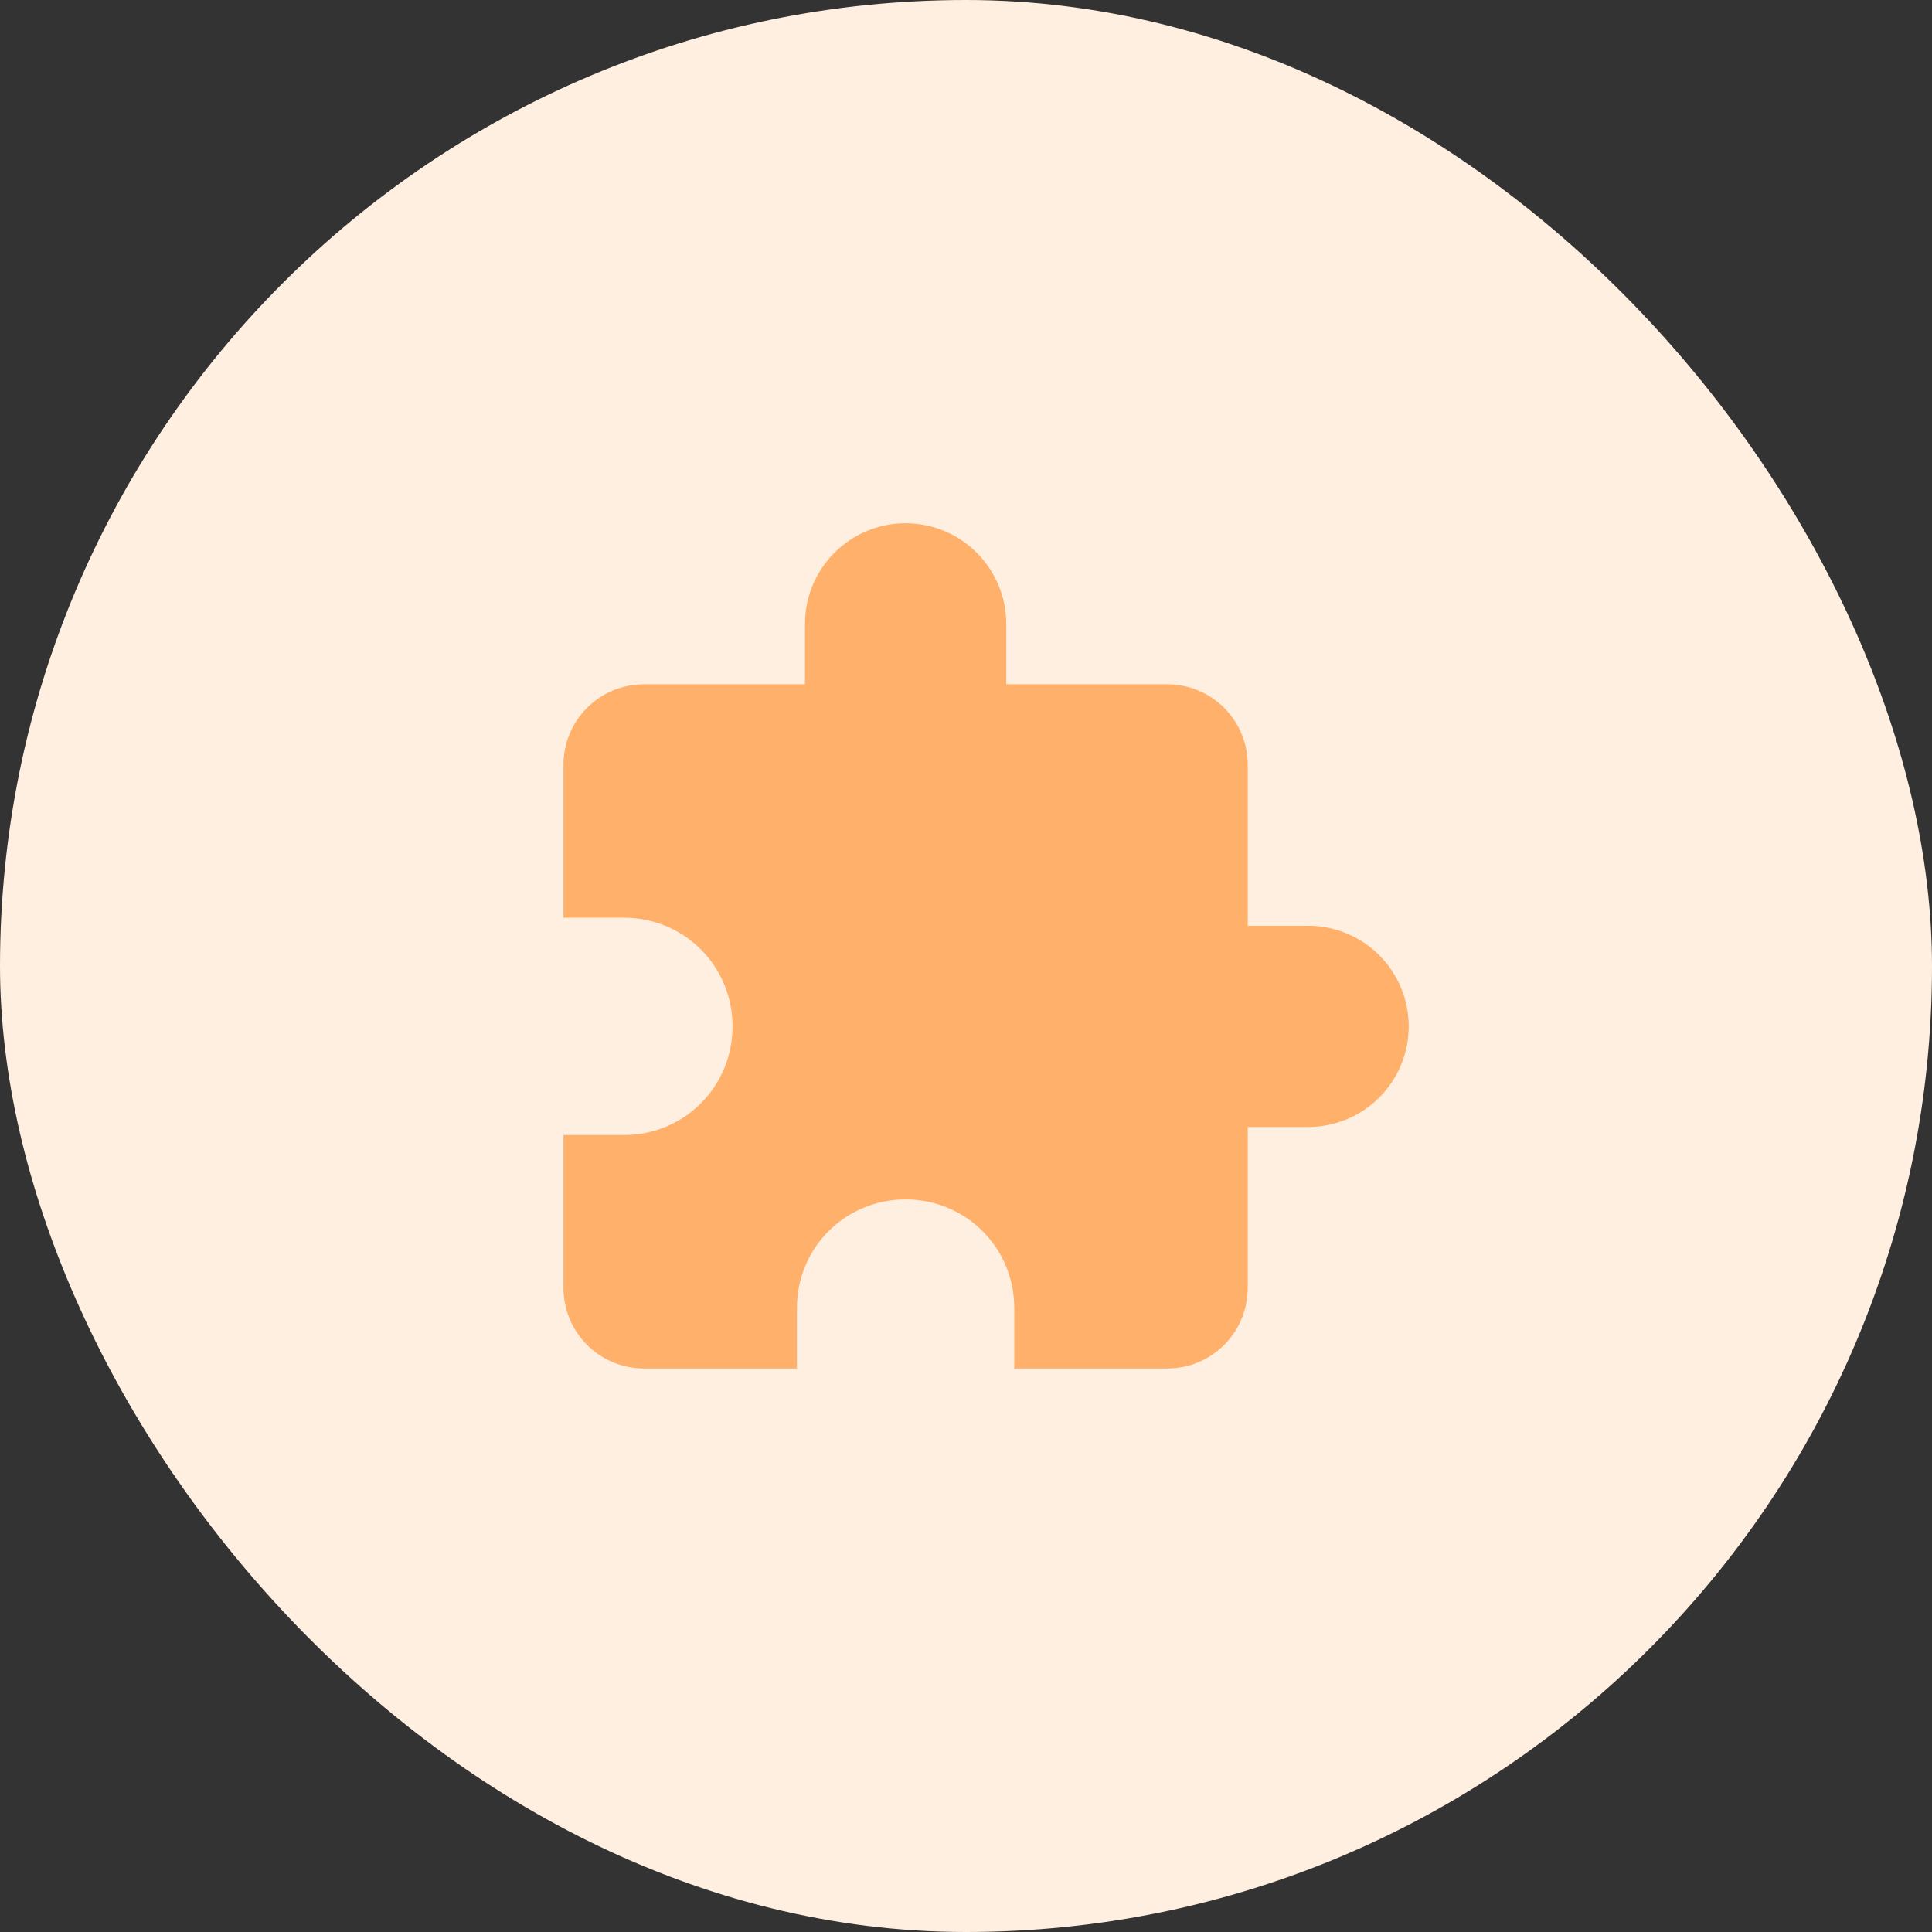
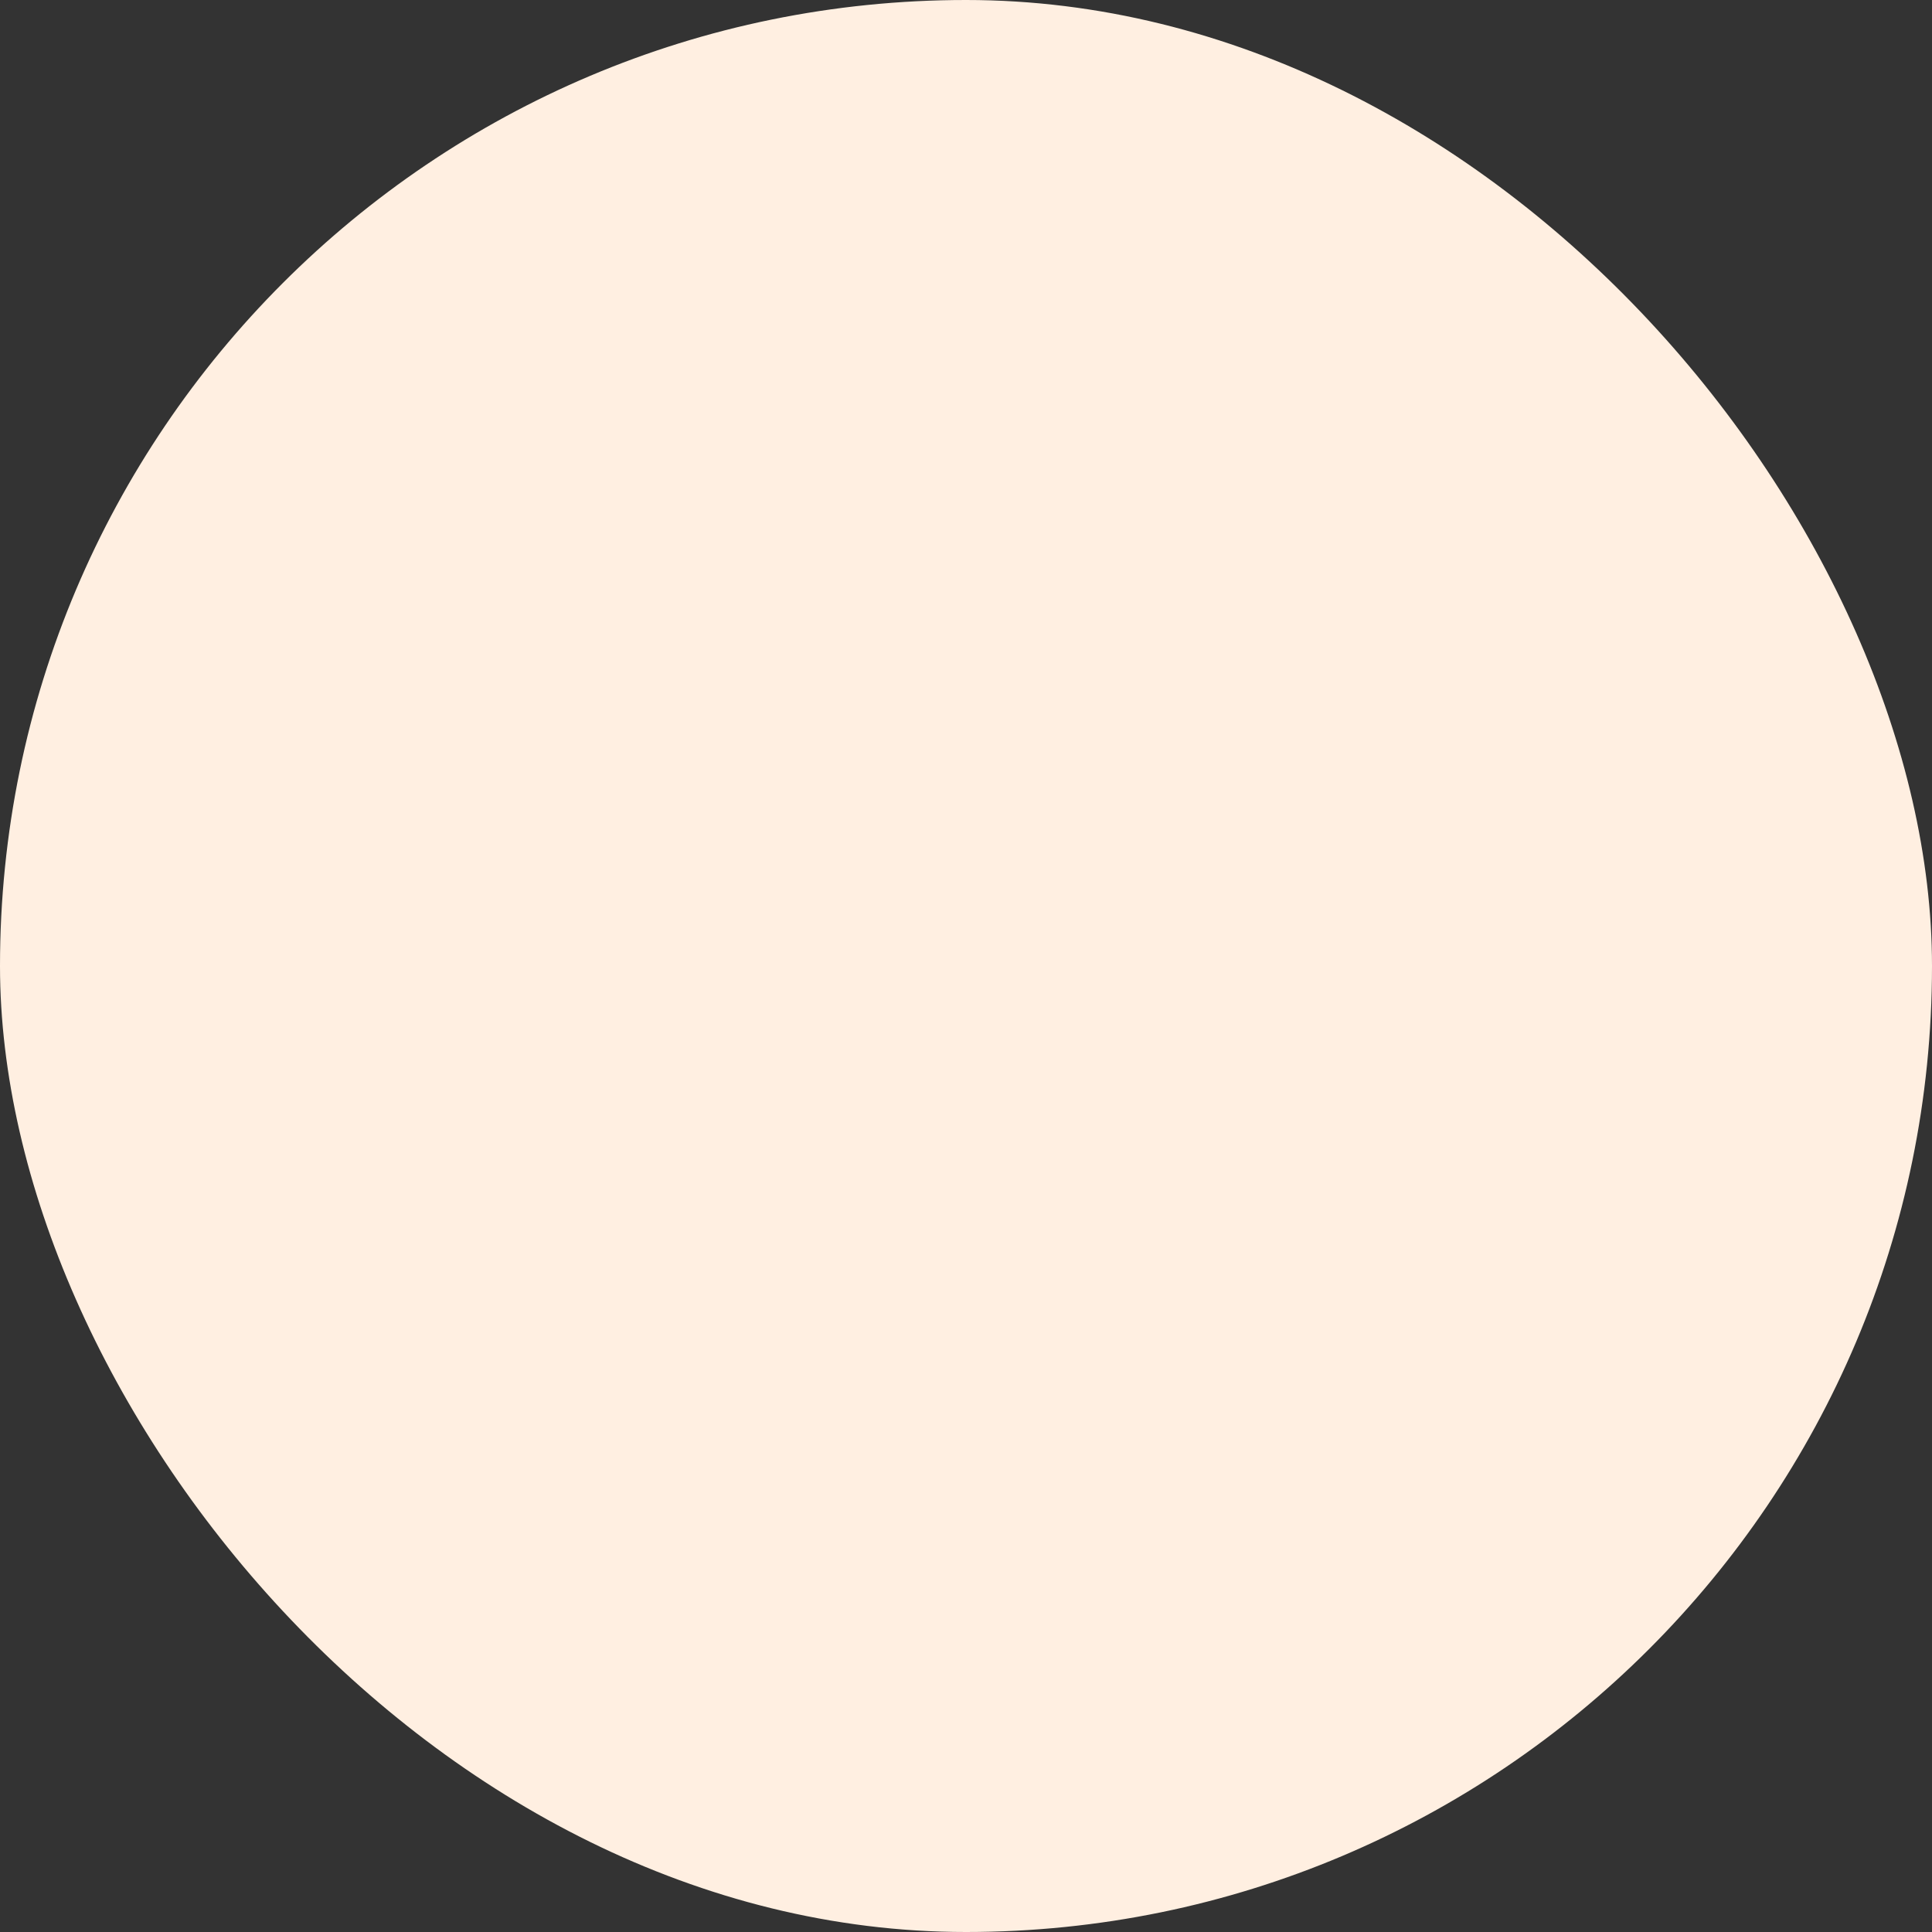
<svg xmlns="http://www.w3.org/2000/svg" width="64" height="64" viewBox="0 0 64 64" fill="none">
  <rect x="0" y="0" width="64" height="64" fill="#333333" stroke="none" />
  <rect width="64" height="64" rx="32" fill="#FFEFE1" />
-   <path d="M43.333 30.667H41.333V25.333C41.333 24.626 41.052 23.948 40.552 23.448C40.051 22.948 39.373 22.667 38.666 22.667H33.333V20.667C33.333 19.782 32.981 18.935 32.356 18.31C31.731 17.684 30.883 17.333 29.999 17.333C29.115 17.333 28.267 17.684 27.642 18.31C27.017 18.935 26.666 19.782 26.666 20.667V22.667H21.333C20.625 22.667 19.947 22.948 19.447 23.448C18.947 23.948 18.666 24.626 18.666 25.333V30.4H20.666C22.666 30.4 24.266 32 24.266 34C24.266 36 22.666 37.6 20.666 37.6H18.666V42.667C18.666 43.374 18.947 44.052 19.447 44.552C19.947 45.052 20.625 45.333 21.333 45.333H26.399V43.333C26.399 41.333 27.999 39.733 29.999 39.733C31.999 39.733 33.599 41.333 33.599 43.333V45.333H38.666C39.373 45.333 40.051 45.052 40.552 44.552C41.052 44.052 41.333 43.374 41.333 42.667V37.333H43.333C44.217 37.333 45.065 36.982 45.69 36.357C46.315 35.732 46.666 34.884 46.666 34C46.666 33.116 46.315 32.268 45.69 31.643C45.065 31.018 44.217 30.667 43.333 30.667Z" fill="#FFB06A" />
</svg>